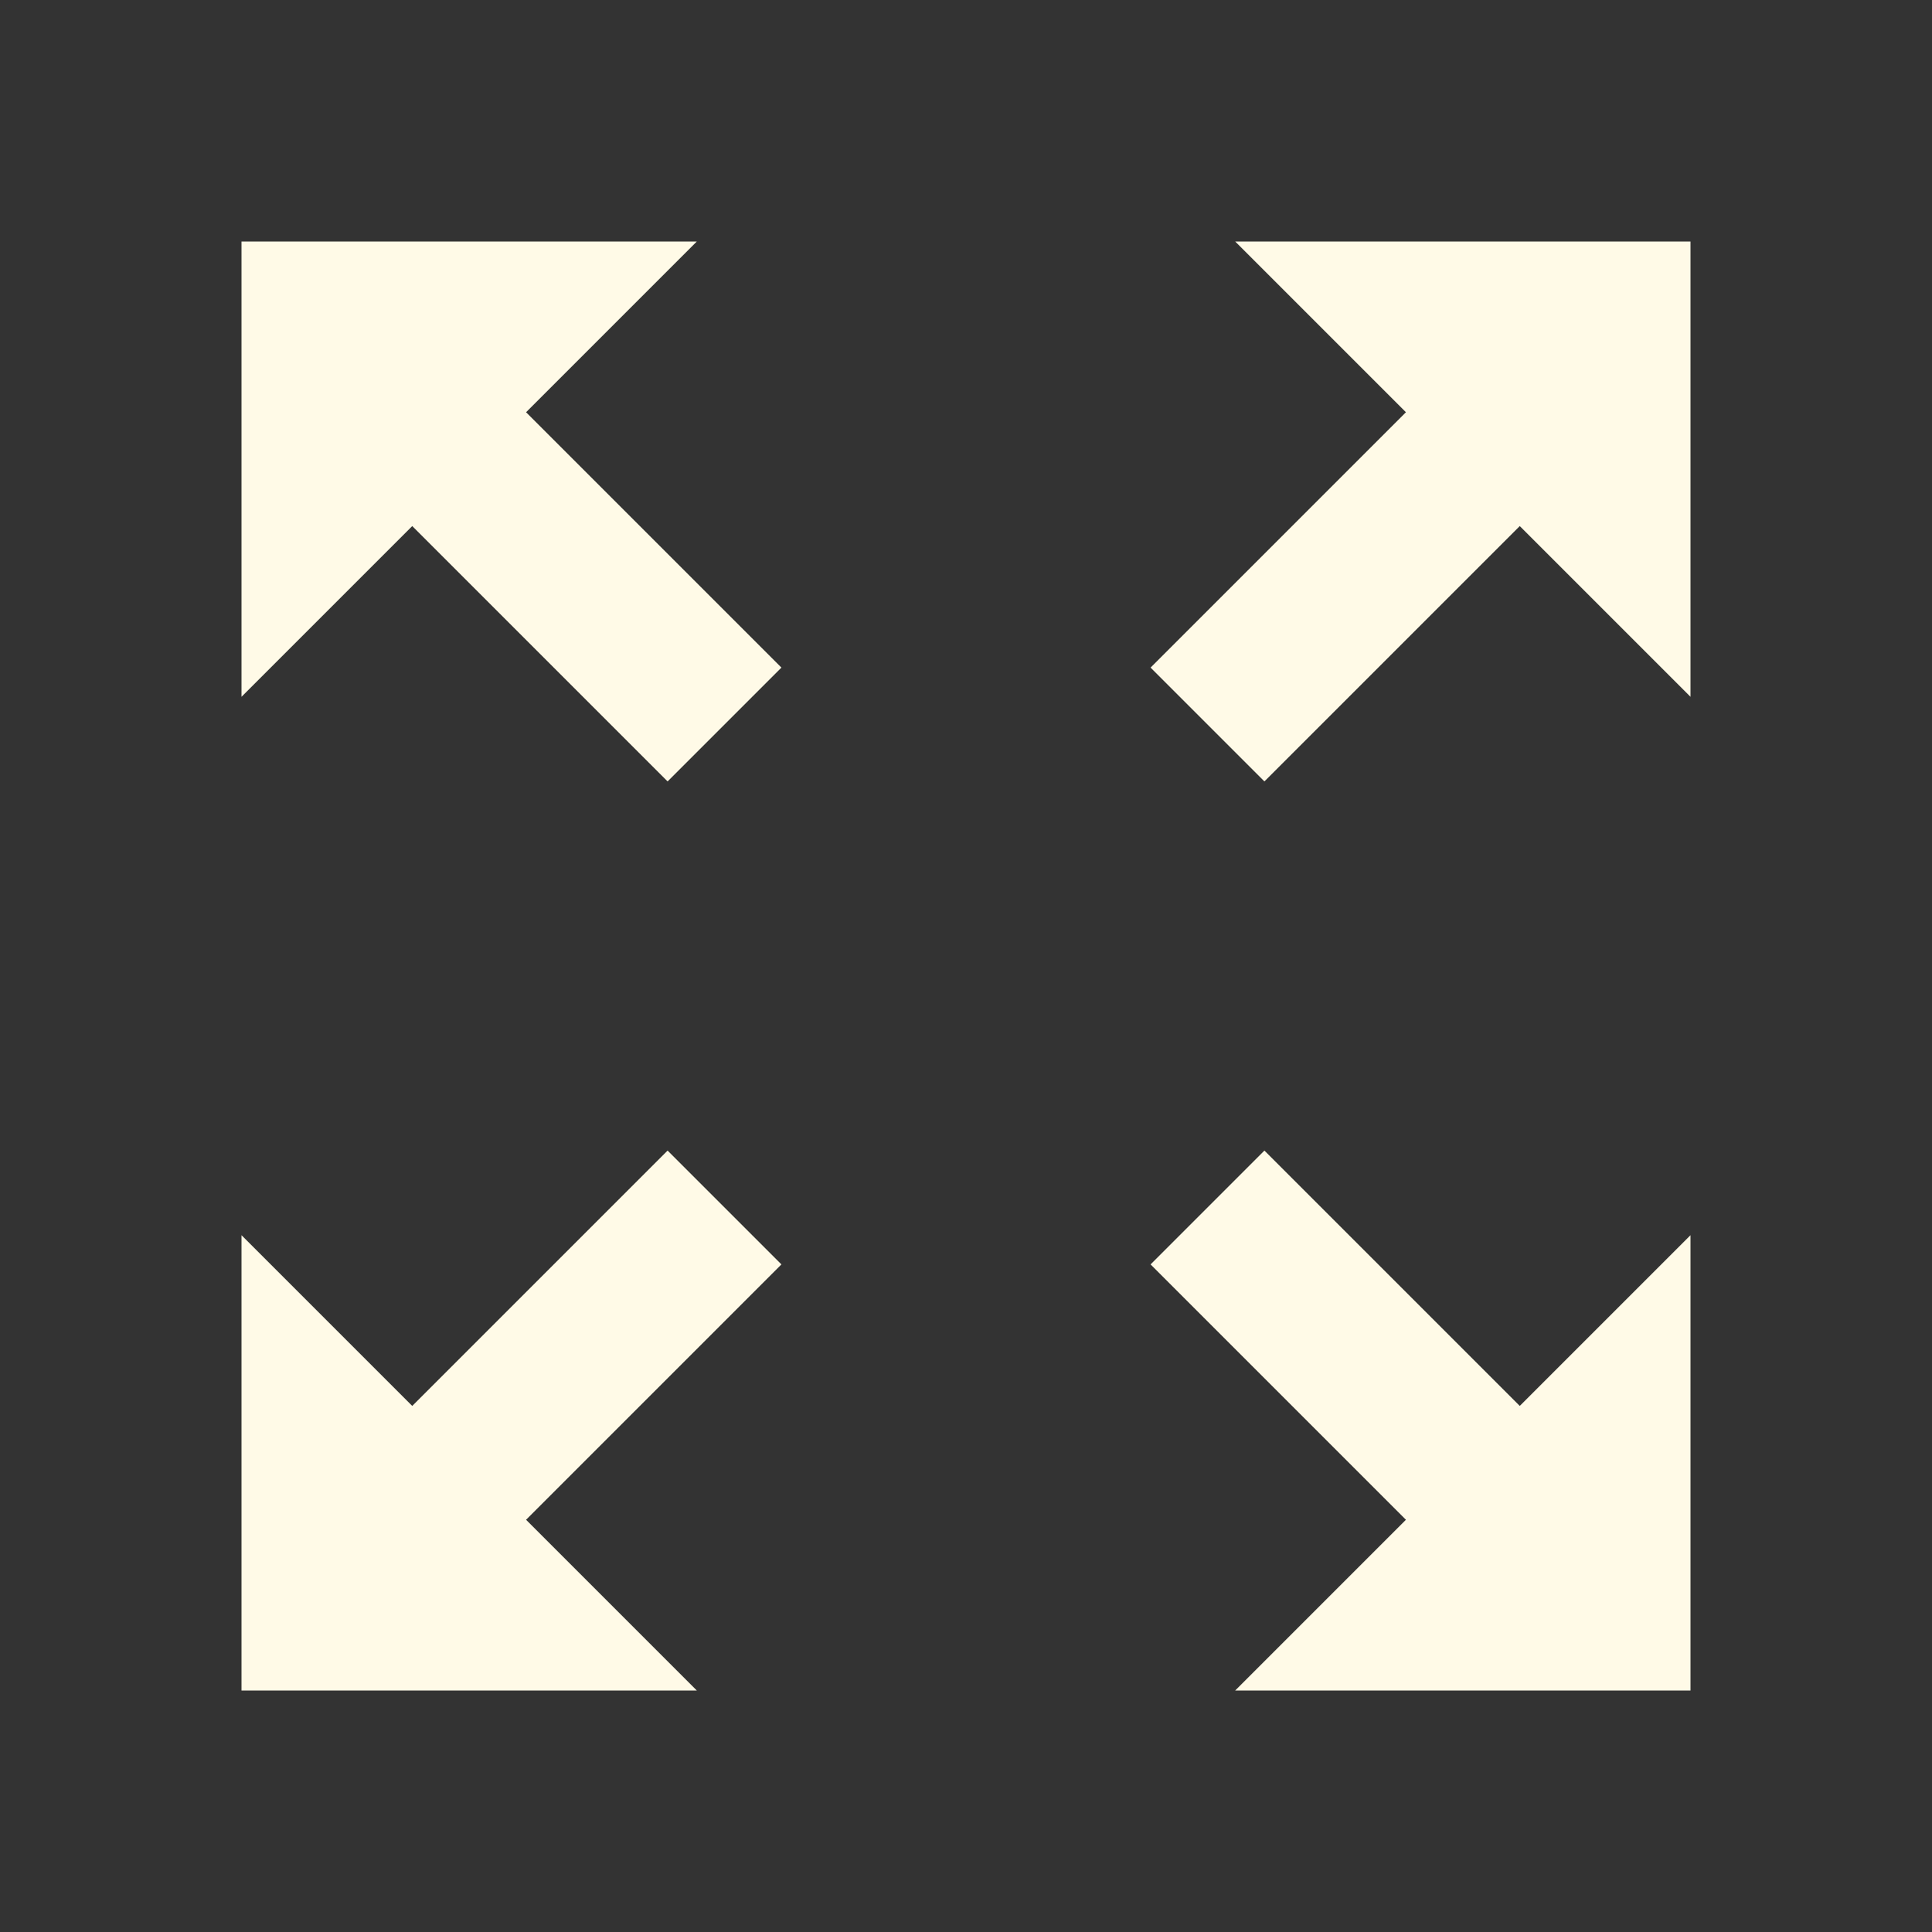
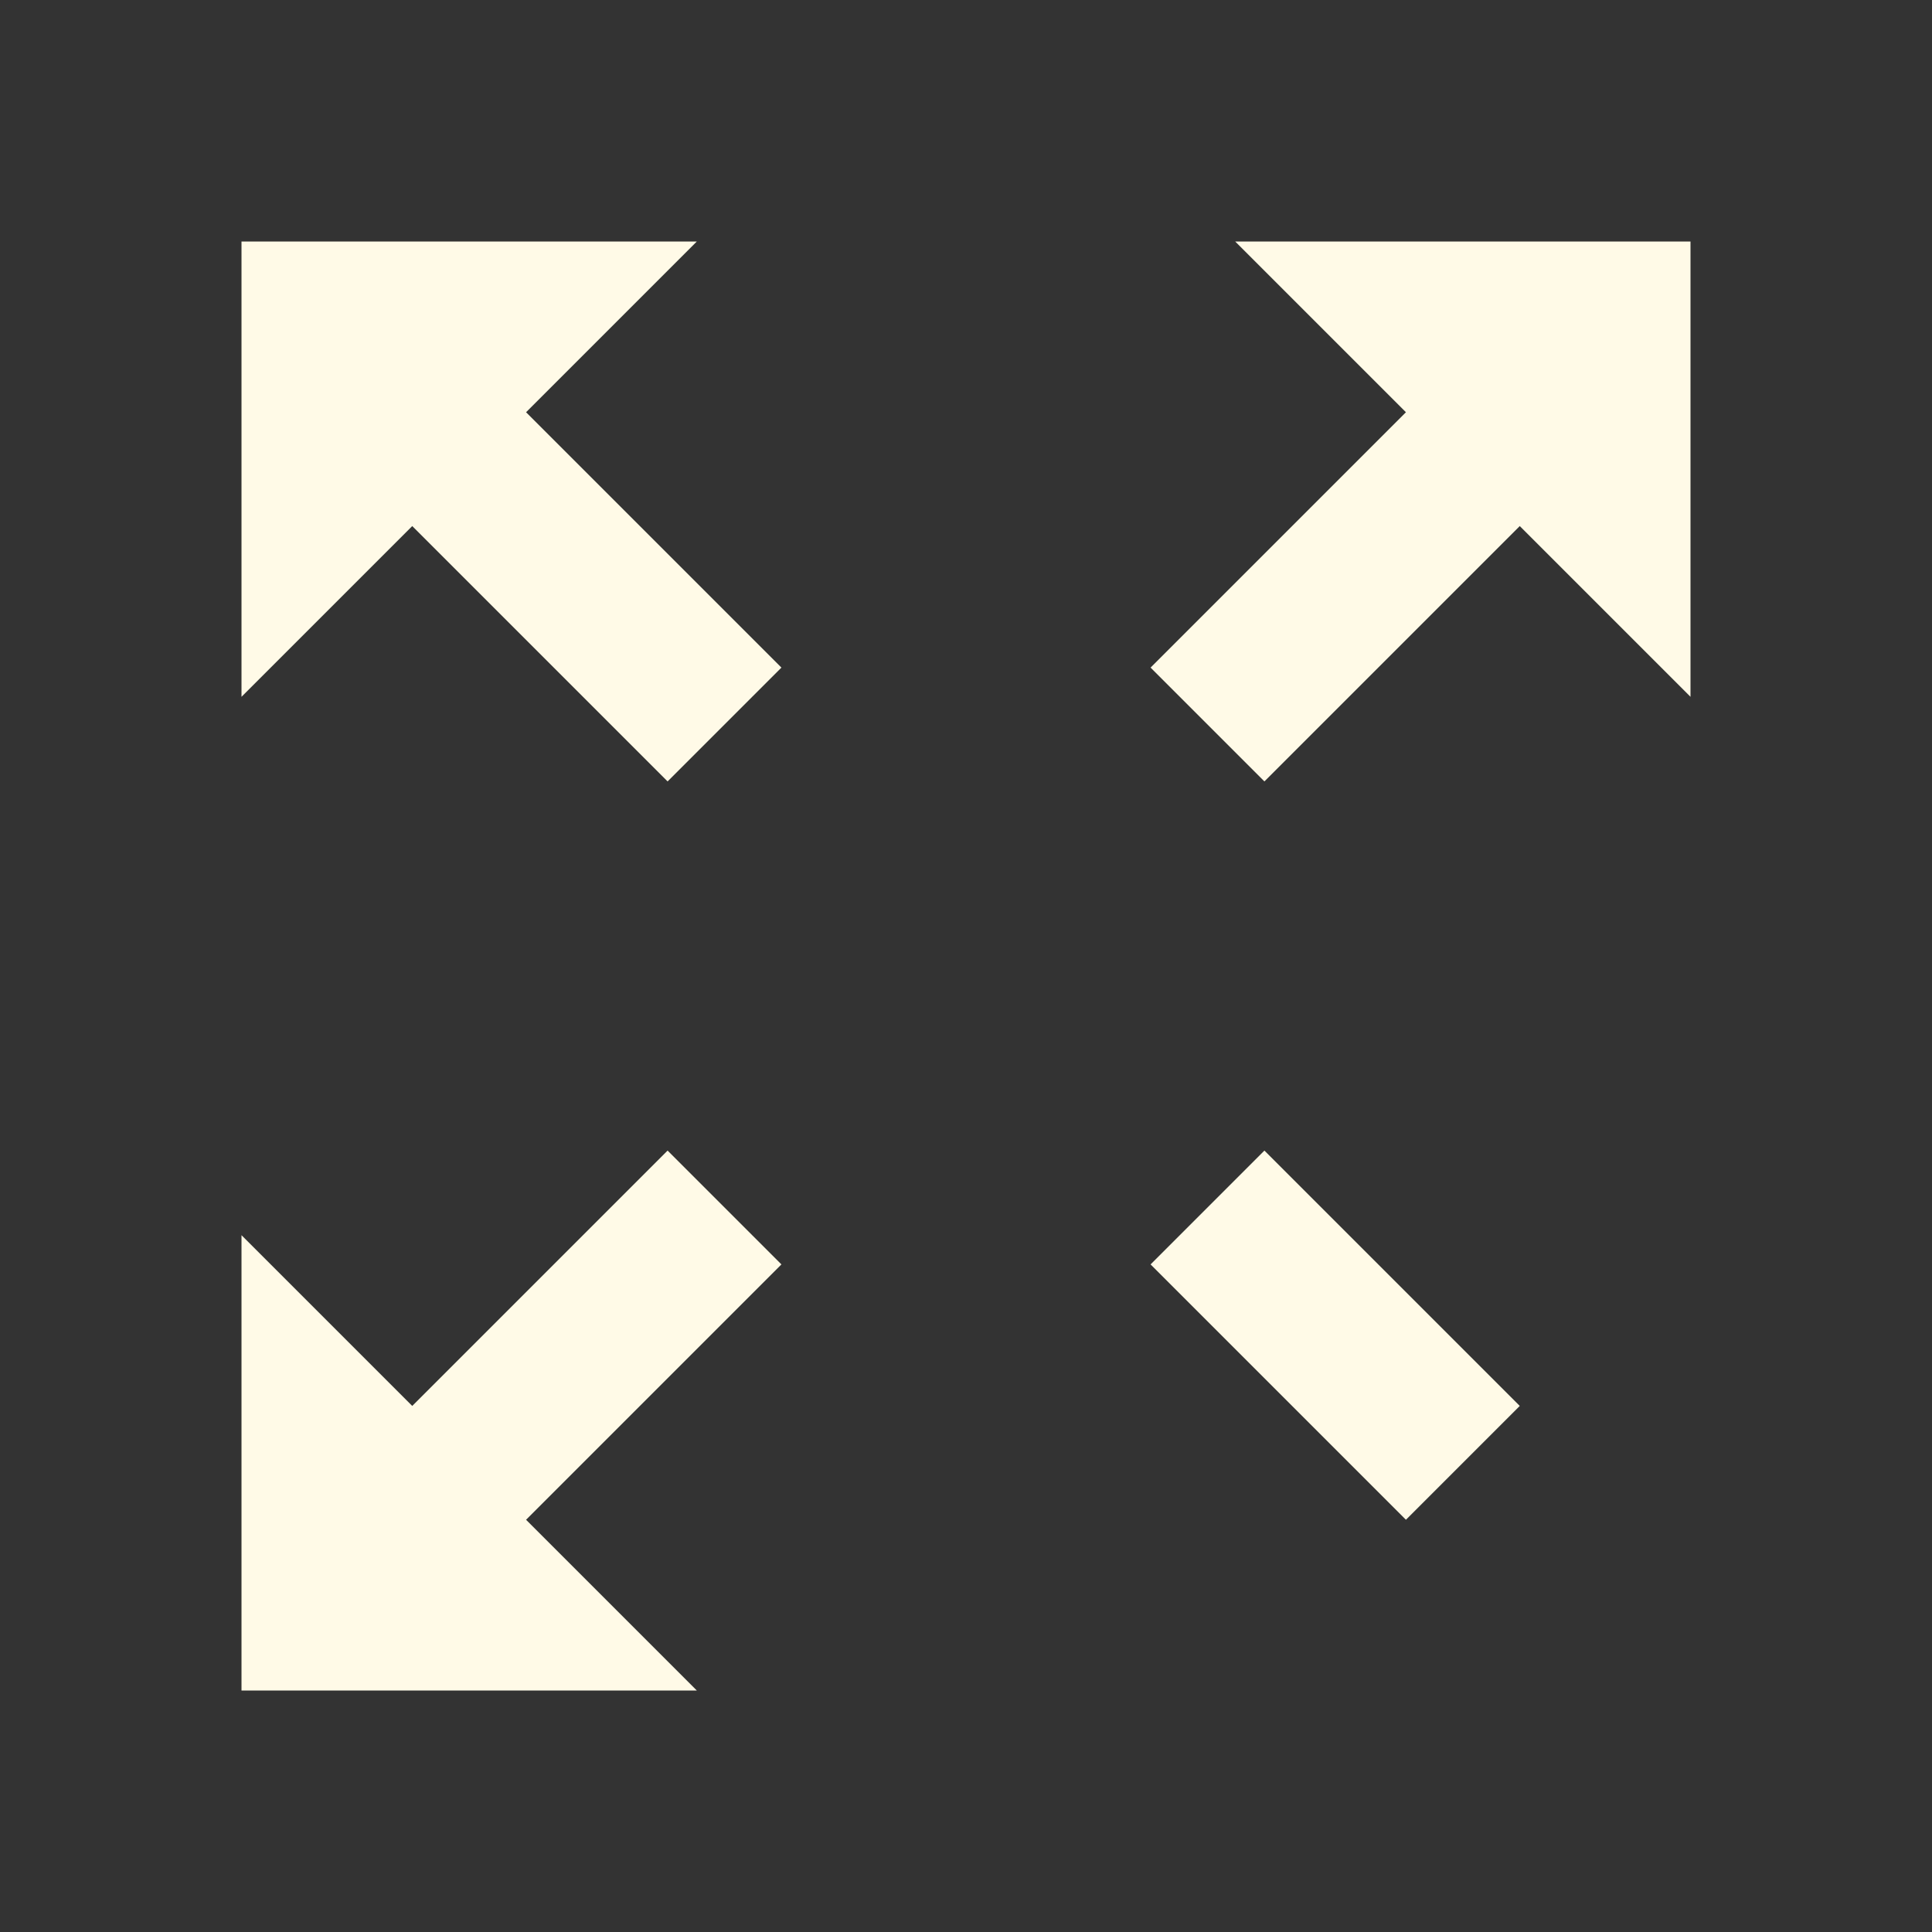
<svg xmlns="http://www.w3.org/2000/svg" width="24" height="24" viewBox="0 0 24 24" style="fill: rgba(255, 250, 231, 1);transform: ;msFilter:;">
  <rect x="0" y="0" width="24" height="24" fill="#333333" stroke="none" />
-   <path d="m21 15.344-2.121 2.121-3.172-3.172-1.414 1.414 3.172 3.172L15.344 21H21zM3 8.656l2.121-2.121 3.172 3.172 1.414-1.414-3.172-3.172L8.656 3H3zM21 3h-5.656l2.121 2.121-3.172 3.172 1.414 1.414 3.172-3.172L21 8.656zM3 21h5.656l-2.121-2.121 3.172-3.172-1.414-1.414-3.172 3.172L3 15.344z" />
+   <path d="m21 15.344-2.121 2.121-3.172-3.172-1.414 1.414 3.172 3.172L15.344 21zM3 8.656l2.121-2.121 3.172 3.172 1.414-1.414-3.172-3.172L8.656 3H3zM21 3h-5.656l2.121 2.121-3.172 3.172 1.414 1.414 3.172-3.172L21 8.656zM3 21h5.656l-2.121-2.121 3.172-3.172-1.414-1.414-3.172 3.172L3 15.344z" />
</svg>